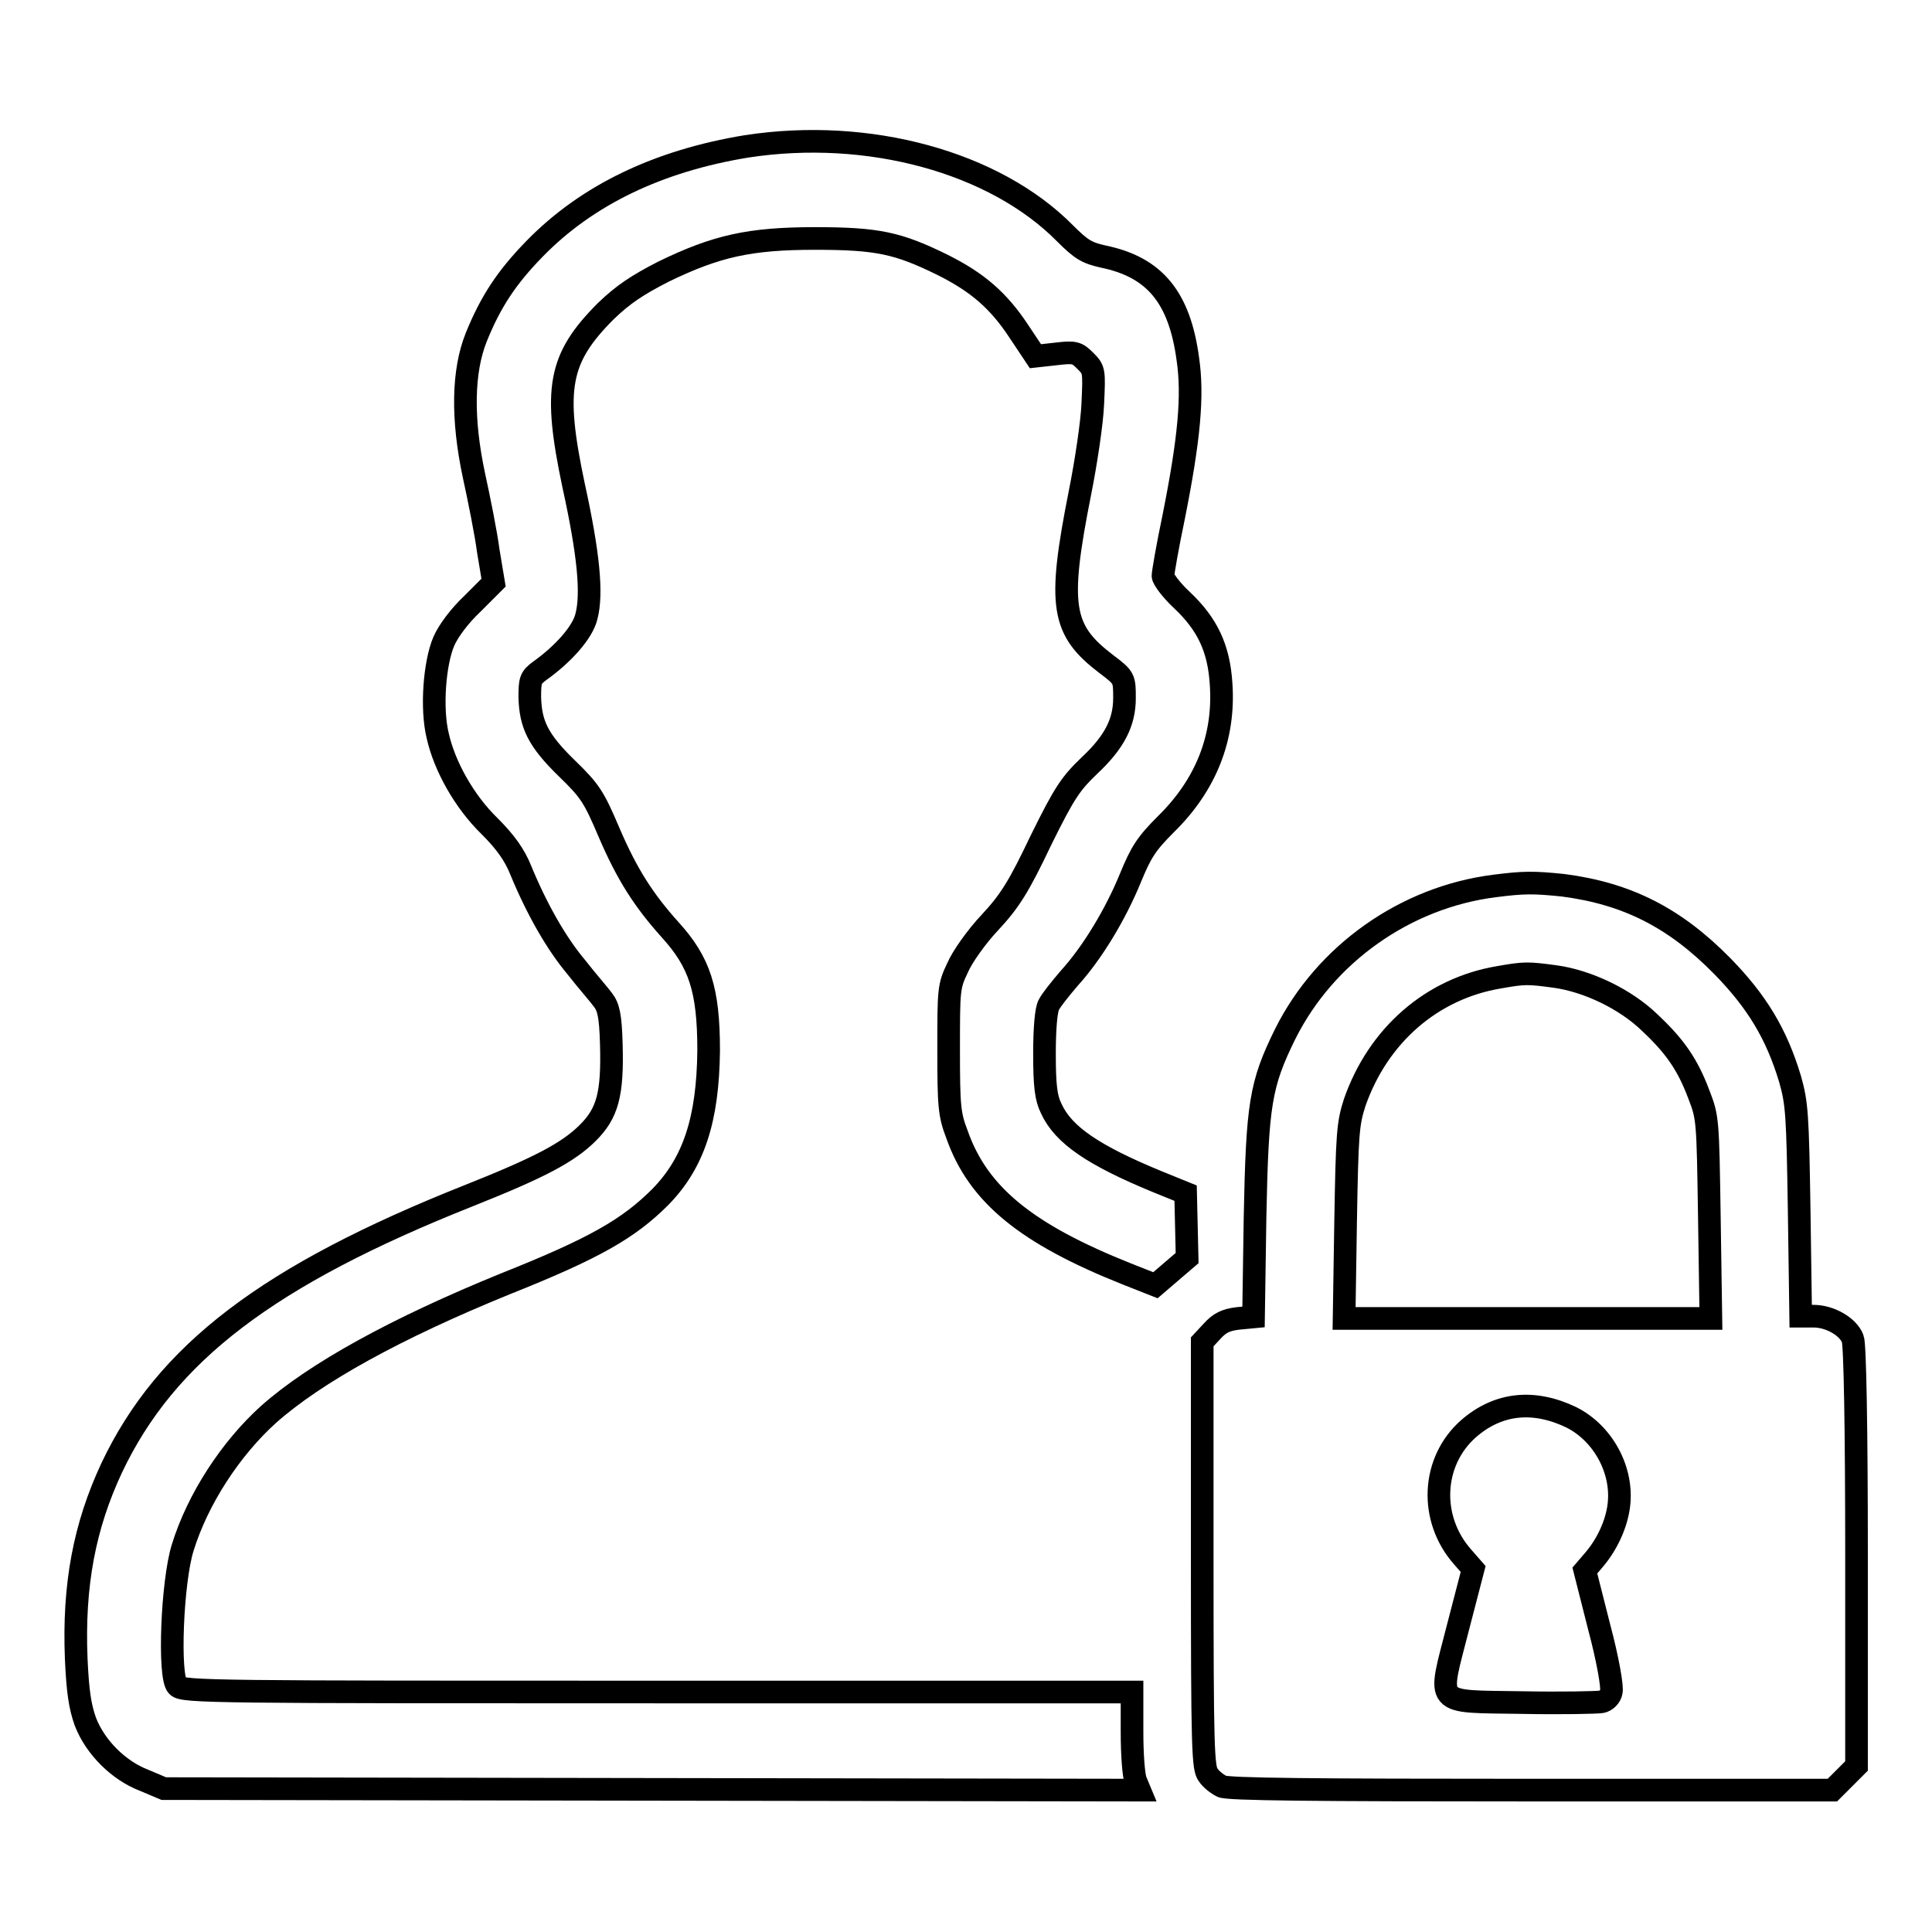
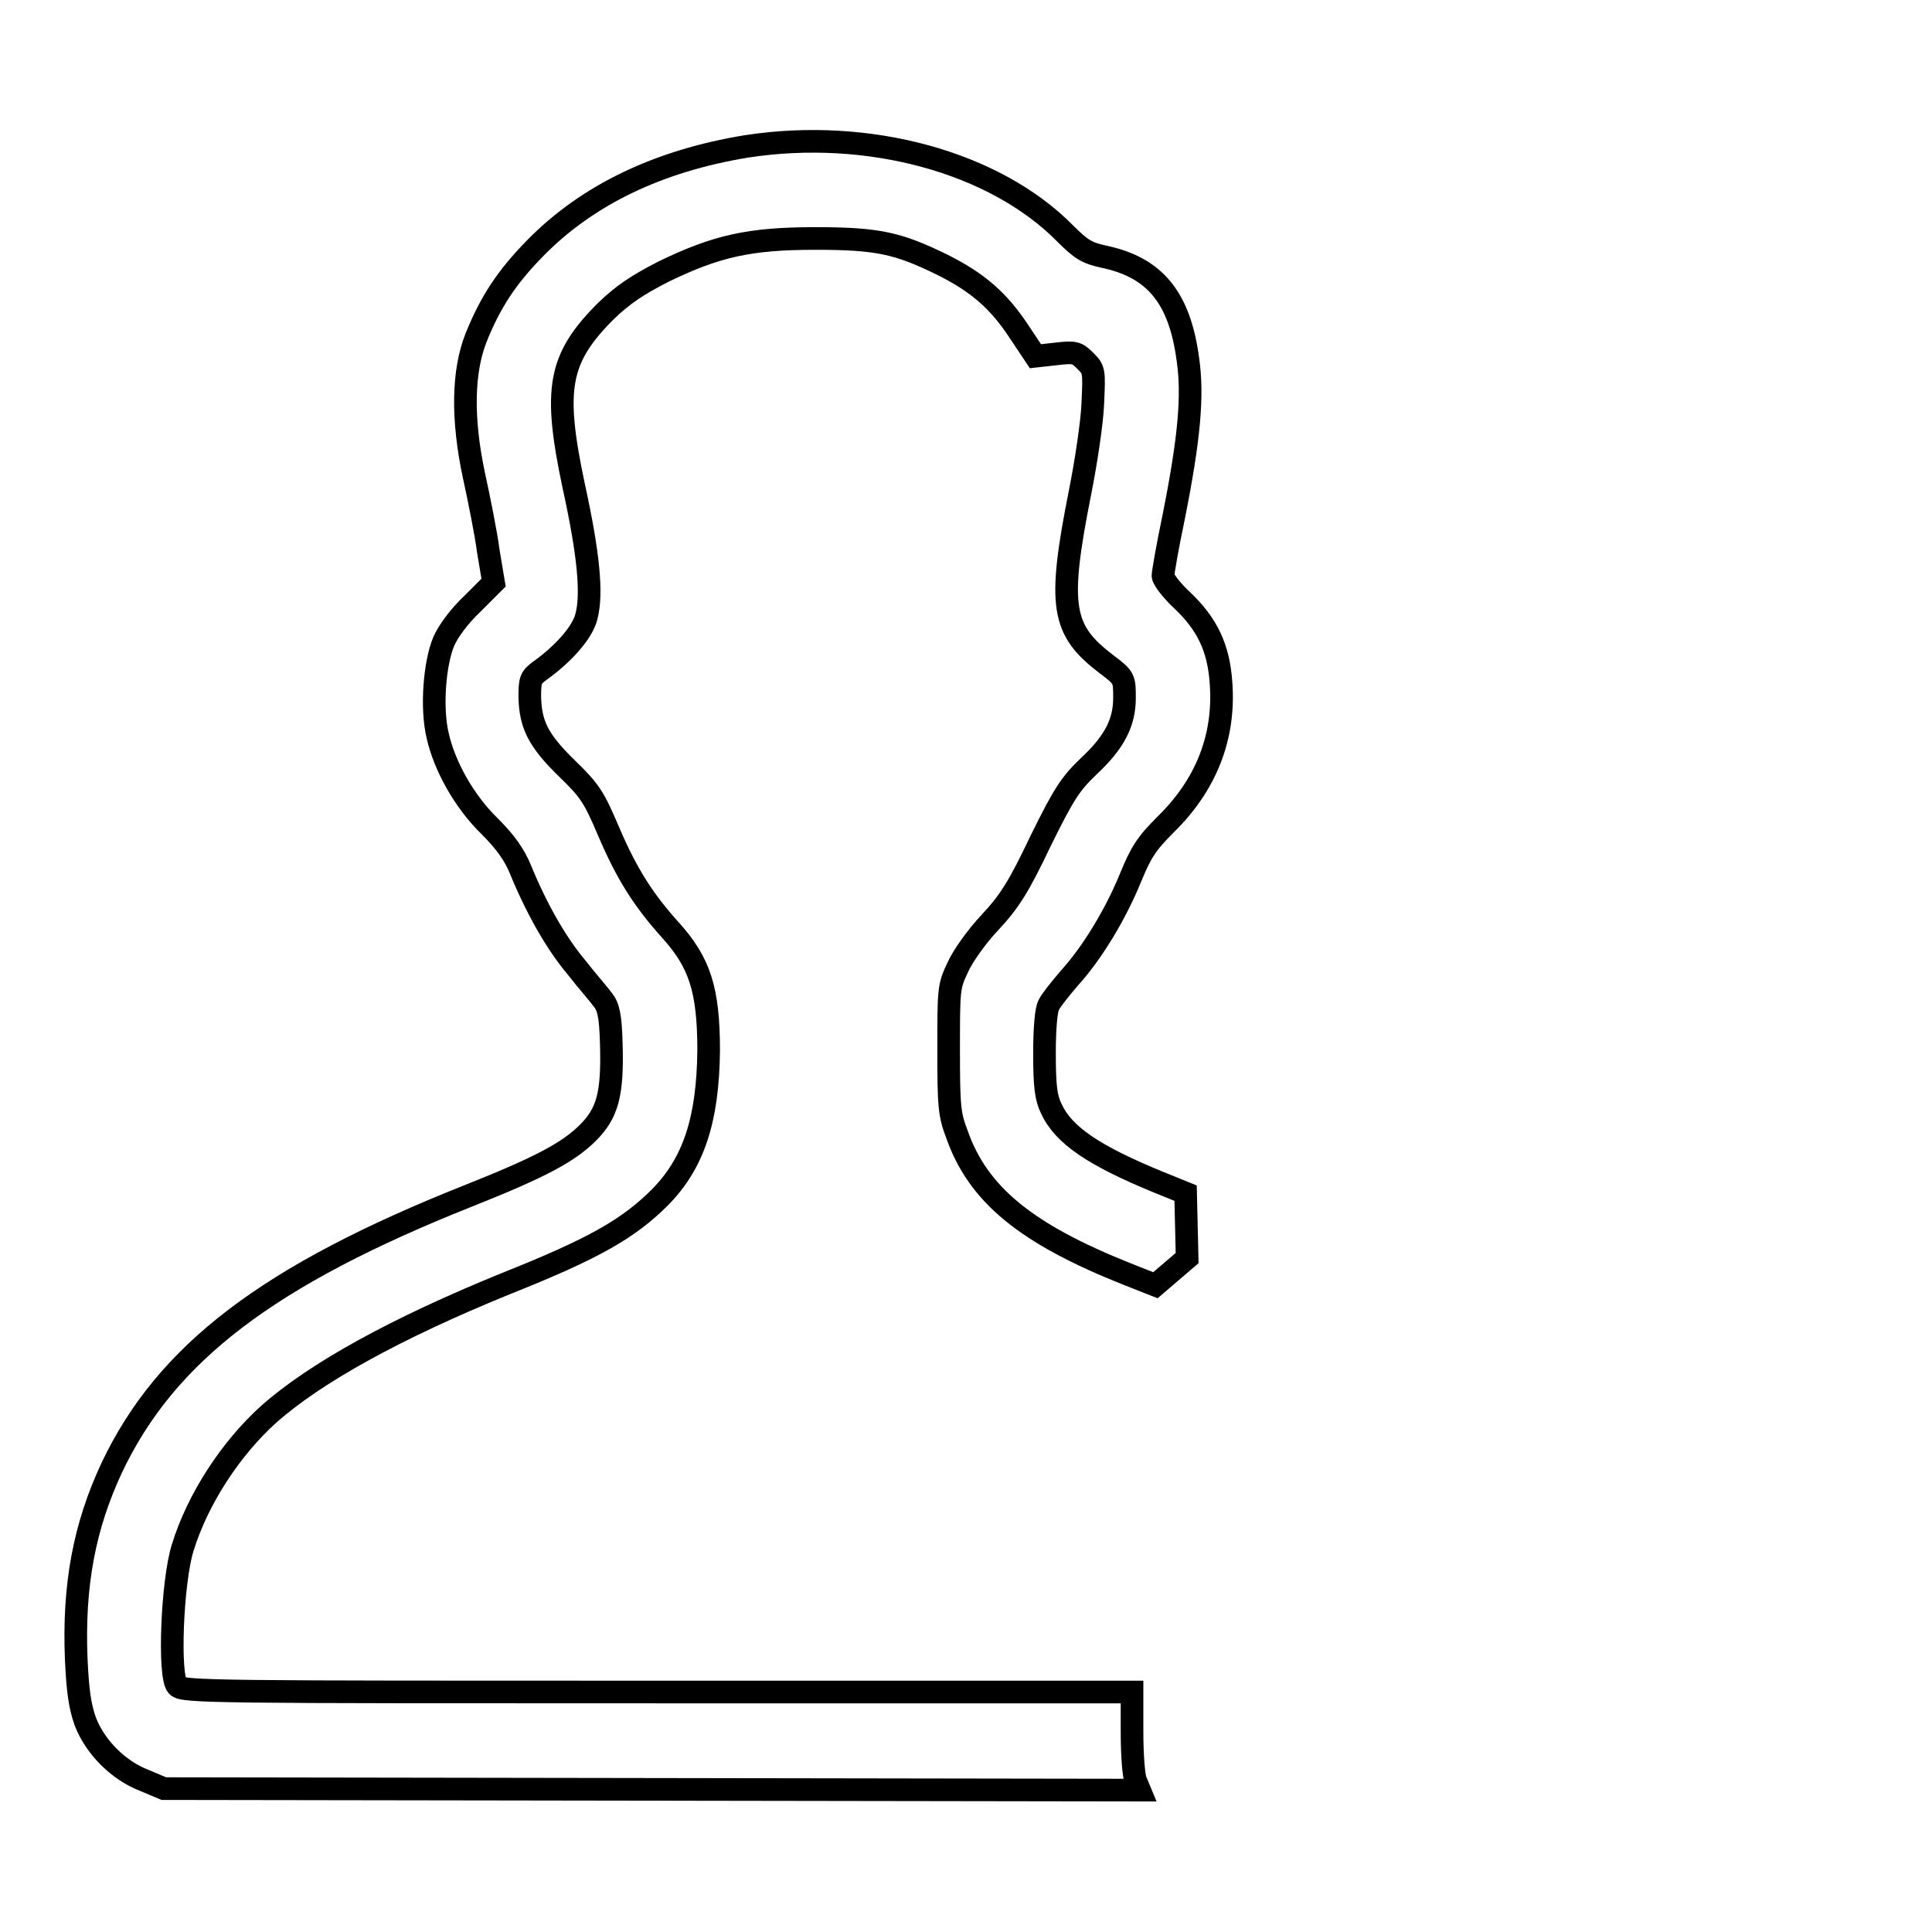
<svg xmlns="http://www.w3.org/2000/svg" version="1.1" x="0px" y="0px" viewBox="0 0 256 256" enable-background="new 0 0 256 256" xml:space="preserve">
  <g>
    <g>
      <g>
        <path stroke-width="3" fill-opacity="0" stroke="#000000" d="M98.9,19.4C87.3,21.3,77.8,25.8,70.8,33c-3.7,3.8-5.8,7-7.7,11.7c-1.8,4.5-1.9,10.8-0.3,18.3c0.7,3.2,1.6,7.7,1.9,10l0.7,4.2L62.6,80c-1.7,1.6-3.2,3.6-3.8,5c-1.2,2.8-1.7,8.8-0.8,12.5c0.9,4,3.5,8.7,6.9,12c2.1,2.1,3.3,3.8,4.1,5.8c2.1,5.1,4.7,9.7,7.4,12.9c1.4,1.8,3,3.6,3.5,4.3c0.7,0.9,1,2,1.1,5.8c0.2,6.7-0.5,9.2-3.1,11.8c-2.6,2.6-6.4,4.6-15.7,8.3C35.5,169,22,179.3,14.8,194.5c-3.6,7.7-5.1,15.5-4.7,25.3c0.2,4.4,0.5,6.3,1.2,8.3c1.3,3.4,4.4,6.5,7.8,7.8l2.6,1.1l64.6,0.1l64.7,0.1l-0.5-1.2c-0.3-0.7-0.5-3.6-0.5-6.5v-5.3H87.2c-58.5,0-63,0-63.7-0.8c-1.2-1.2-0.7-13.8,0.7-18.3c2-6.5,6.4-13.2,11.4-17.7c6.2-5.5,16.9-11.4,31.4-17.3c11.8-4.7,16.3-7.3,20.5-11.5c4.4-4.5,6.3-10.2,6.4-19.4c0-8.1-1.2-11.7-5.1-16c-3.5-3.9-5.7-7.3-8.1-12.9c-2-4.7-2.5-5.5-5.6-8.5c-3.8-3.7-4.8-5.8-4.9-9.4c0-2.3,0.1-2.6,1.3-3.5c3.1-2.2,5.7-5.1,6.2-7.2c0.8-3,0.3-8.3-1.7-17.4c-2.7-12.8-2-16.8,4.3-23.1c2.3-2.2,4.1-3.4,7.6-5.2c7-3.4,11.4-4.4,20.1-4.4c8.3,0,11,0.6,16.9,3.5c4.6,2.3,7.4,4.7,10.1,8.8l2.2,3.3l2.7-0.3c2.5-0.3,2.8-0.2,3.9,0.9c1.2,1.2,1.2,1.3,1,5.7c-0.1,2.5-0.9,7.8-1.7,11.8c-3,15.1-2.4,18.2,3.5,22.7c2.4,1.8,2.4,1.9,2.4,4.5c0,3.2-1.3,5.8-4.6,8.9c-2.5,2.4-3.3,3.5-6.5,10c-2.9,6.1-4.1,8-6.7,10.8c-1.8,1.9-3.7,4.6-4.3,6c-1.2,2.5-1.2,2.9-1.2,10.9c0,7.5,0.1,8.6,1.1,11.2c2.8,8,9.2,13.2,22.5,18.5l3.8,1.5l2.1-1.8l2.1-1.8l-0.1-4.3l-0.1-4.3l-3.7-1.5c-8.5-3.5-12.5-6.2-14.1-9.7c-0.7-1.4-0.9-3-0.9-7.3c0-3.2,0.2-5.9,0.6-6.5c0.3-0.6,1.5-2.1,2.7-3.5c3-3.3,6.1-8.4,8.1-13.3c1.4-3.4,2.1-4.5,4.7-7.1c5.3-5.2,7.8-11.5,7.3-18.6c-0.3-4.7-1.8-7.9-5.2-11.1c-1.4-1.3-2.5-2.8-2.5-3.2c0-0.4,0.6-3.9,1.4-7.7c2.1-10.5,2.6-16.2,1.9-21c-1.1-8.2-4.4-12.2-11.2-13.6c-2.2-0.5-2.9-0.9-5.1-3.1C131.8,21.5,115.1,16.9,98.9,19.4z" />
-         <path stroke-width="3" fill-opacity="0" stroke="#000000" d="M198,117.4c-11.8,1.5-22.4,9-27.7,19.6c-3.3,6.7-3.7,9.3-4,24.3l-0.2,13.2l-2.1,0.2c-1.6,0.2-2.4,0.6-3.4,1.7l-1.3,1.4V206c0,26,0.1,28.3,0.8,29.2c0.4,0.6,1.2,1.2,1.8,1.5c0.7,0.4,12.4,0.5,40.9,0.5h40l1.6-1.6l1.6-1.6v-27.7c0-16.9-0.2-28.2-0.5-28.9c-0.6-1.6-3-3-5.2-3h-1.7l-0.2-14c-0.2-12.8-0.3-14.2-1.2-17.4c-1.8-6-4.4-10.3-9-15c-6.3-6.4-12.6-9.6-21.1-10.7C203.2,116.9,201.9,116.9,198,117.4z M206.1,129.4c4.3,0.6,9.3,3,12.5,6.1c3.3,3.1,5,5.5,6.5,9.5c1.2,3.1,1.2,3.3,1.4,16.4l0.2,13.3h-24.3h-24.3l0.2-12.8c0.2-11.7,0.3-13,1.2-15.8c3.1-8.9,10.2-15.1,19.1-16.6C202,128.9,202.4,128.9,206.1,129.4z M208.2,187.8c4.2,2.1,6.9,7,6.3,11.7c-0.3,2.4-1.5,5.1-3.3,7.2l-1.2,1.4l1.9,7.5c1.1,4.1,1.8,8,1.6,8.6c-0.1,0.6-0.7,1.2-1.3,1.3c-0.6,0.1-5.3,0.2-10.5,0.1c-11.9-0.2-11.2,0.6-8.5-10l2-7.7l-1.4-1.6c-4.5-5.1-4.1-12.7,0.8-17C198.5,185.9,203.2,185.4,208.2,187.8z" />
      </g>
    </g>
  </g>
</svg>